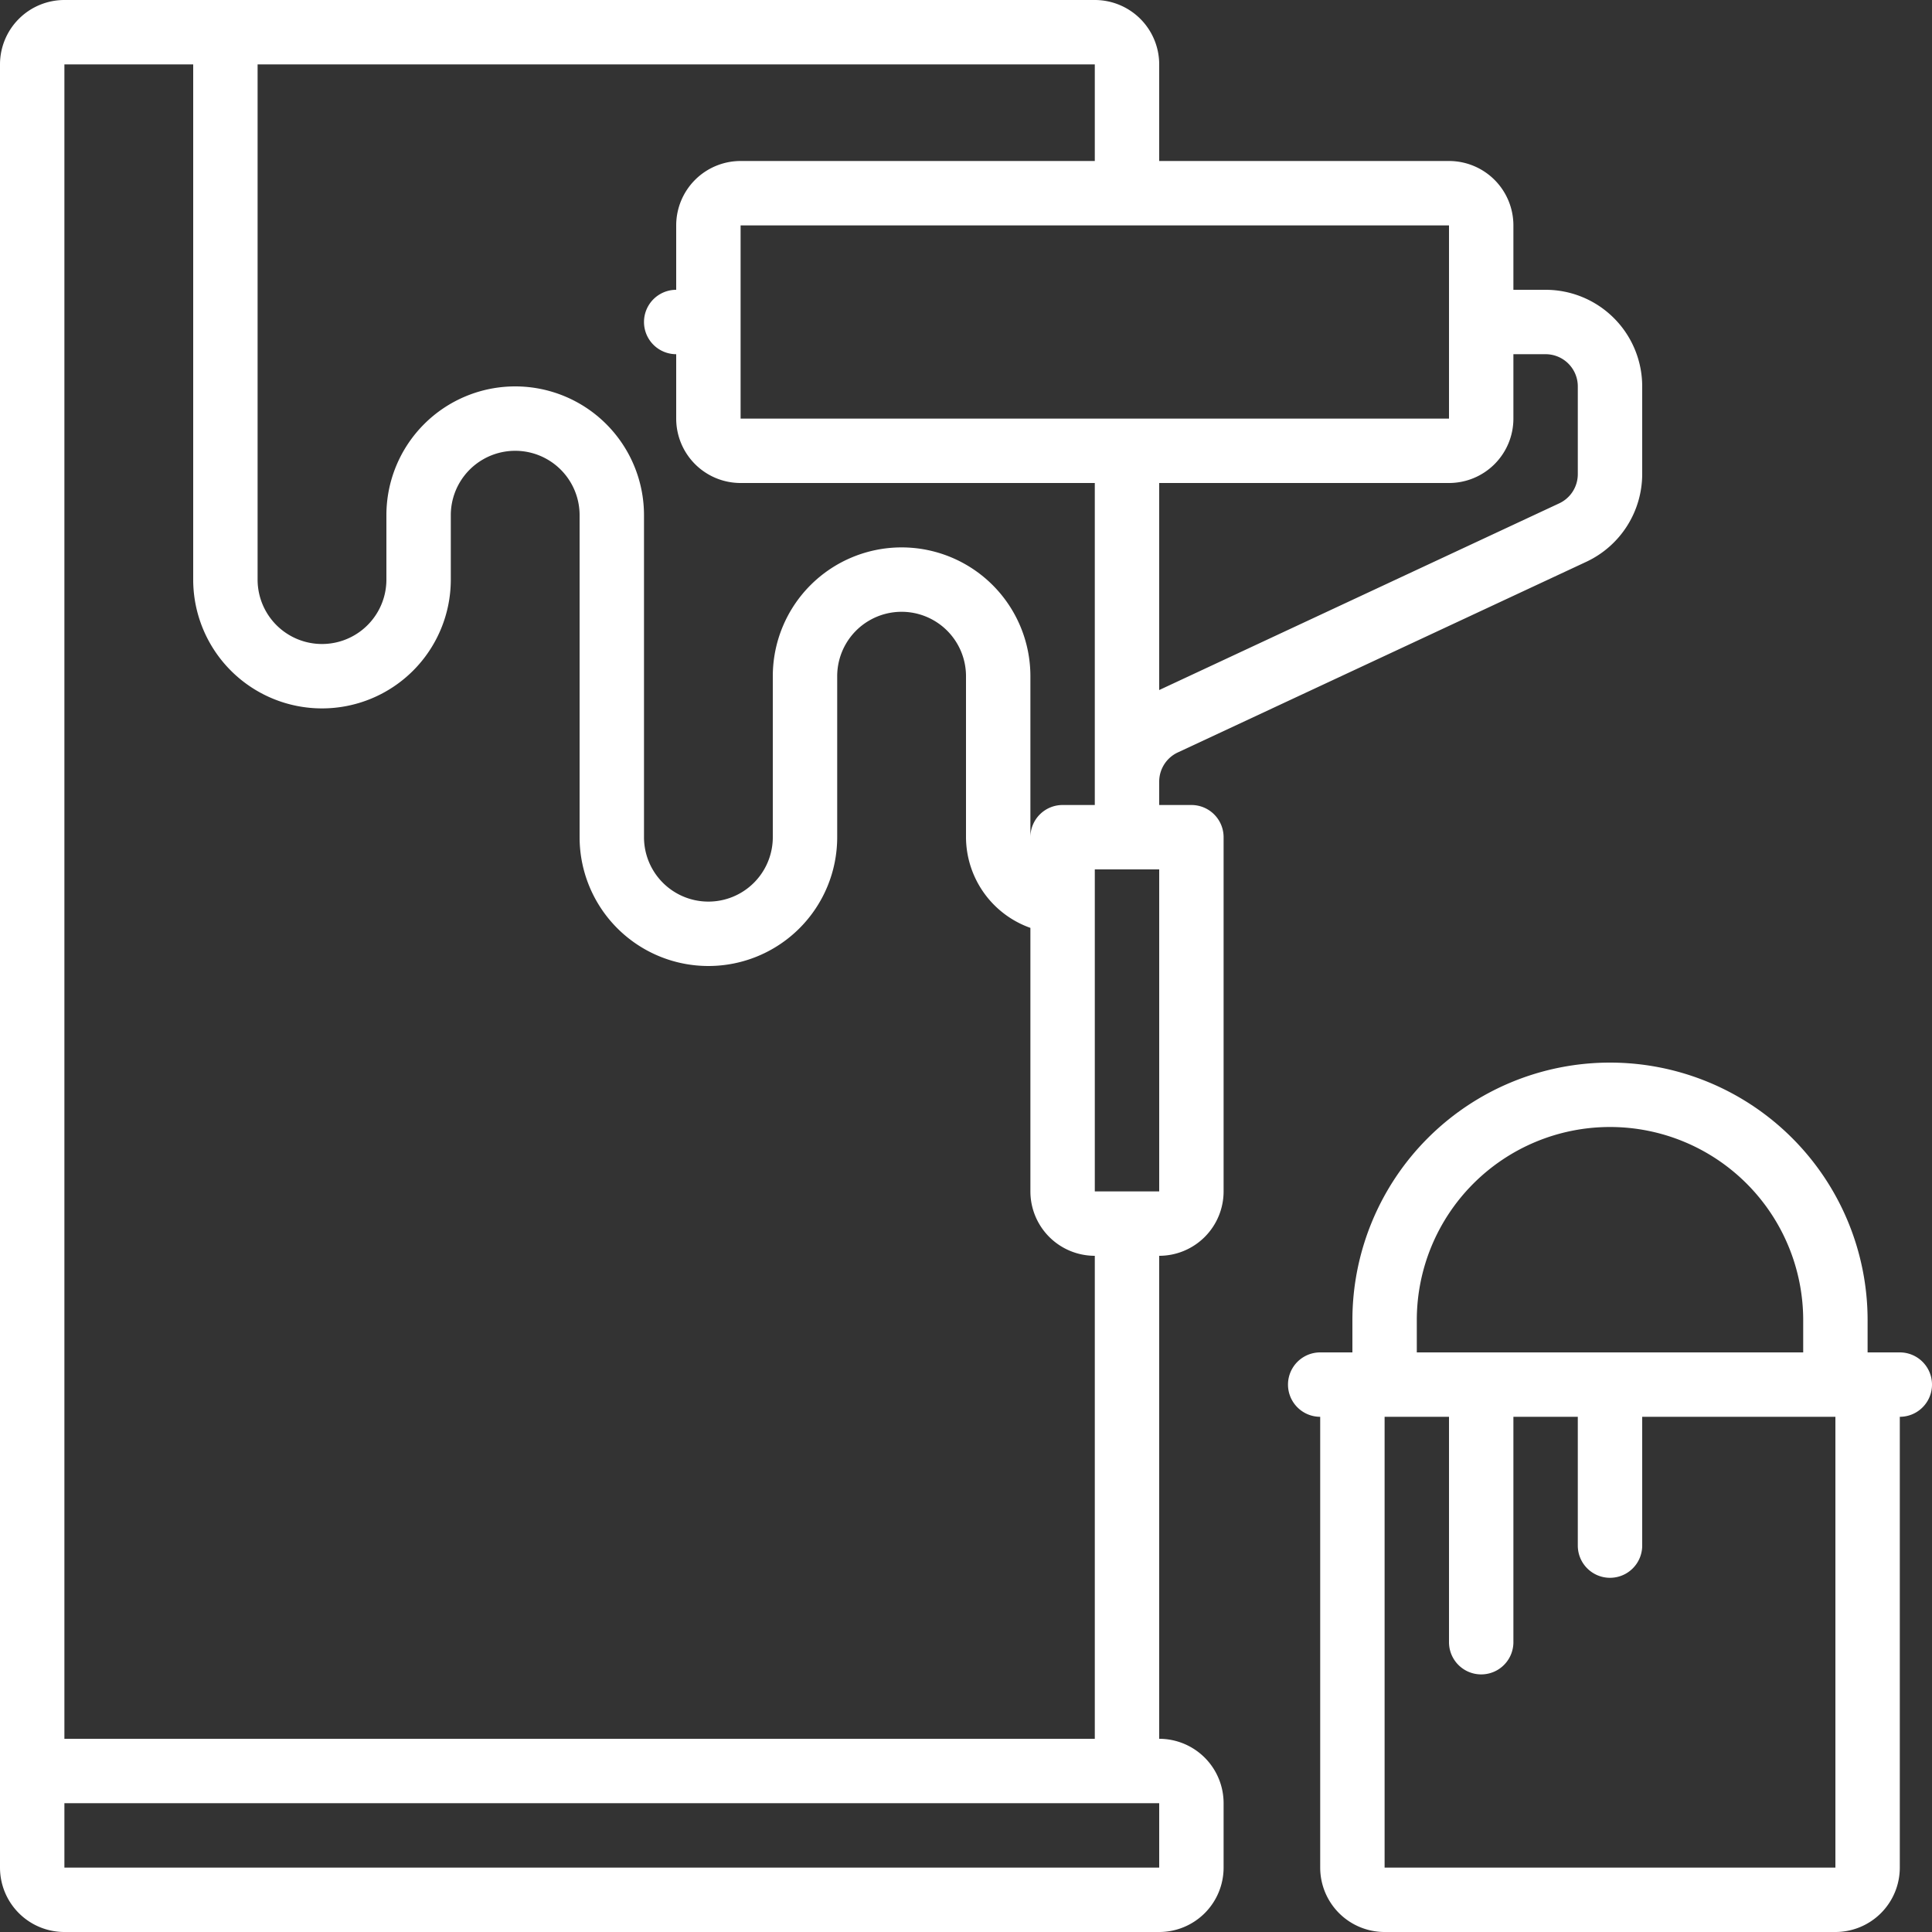
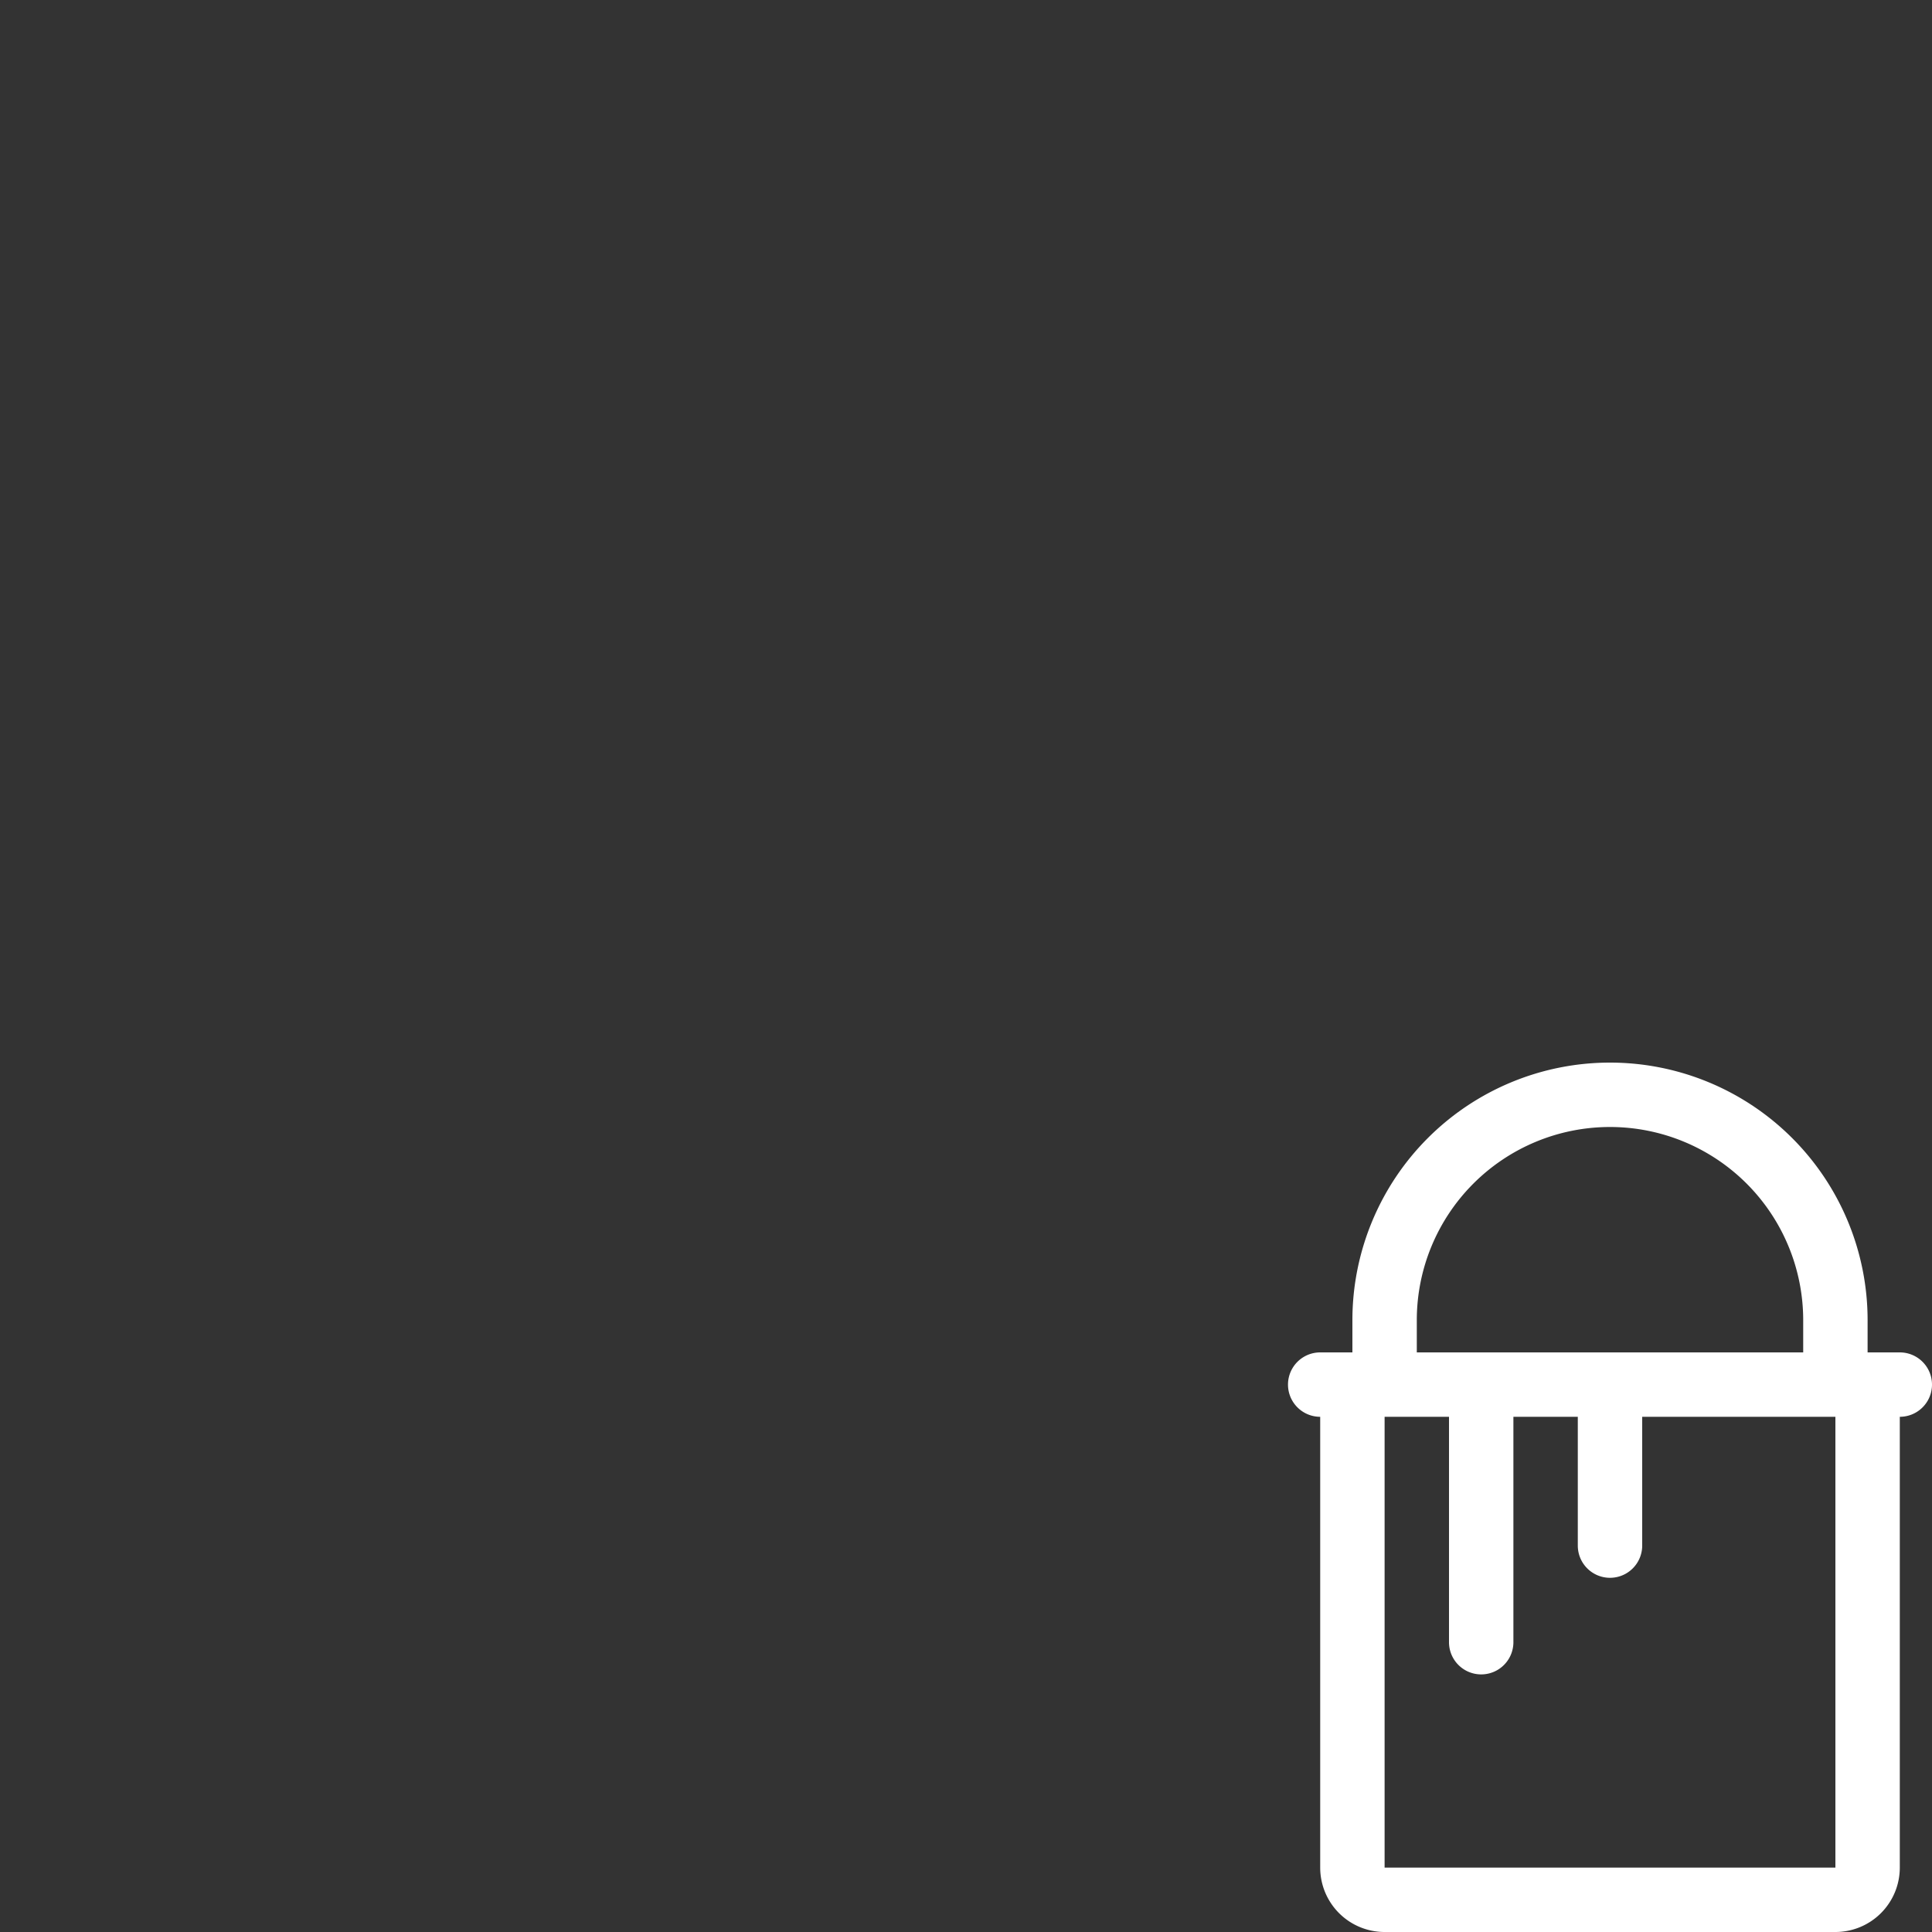
<svg xmlns="http://www.w3.org/2000/svg" version="1.1" width="512" height="512" x="0" y="0" viewBox="0 0 60 60" style="enable-background:new 0 0 512 512" xml:space="preserve" class="">
  <rect x="0" y="0" width="60" height="60" fill="#333333" stroke="none" />
  <g>
    <g fill="#000" fill-rule="nonzero">
-       <path d="M2 60h34a2 2 0 0 0 2-2v-2a2 2 0 0 0-2-2V39a2 2 0 0 0 2-2V26a1 1 0 0 0-1-1h-1v-.726a1 1 0 0 1 .577-.906l12.692-5.923A3.012 3.012 0 0 0 51 14.726V12a3 3 0 0 0-3-3h-1V7a2 2 0 0 0-2-2h-9V2a2 2 0 0 0-2-2H2a2 2 0 0 0-2 2v56a2 2 0 0 0 2 2zm34-2H2v-2h34zm-2-21V27h2v10zm14-26a1 1 0 0 1 1 1v2.726a1 1 0 0 1-.577.906L36 21.43V15h9a2 2 0 0 0 2-2v-2zm-3-1v3H23V7h22zM34 5H23a2 2 0 0 0-2 2v2a1 1 0 0 0 0 2v2a2 2 0 0 0 2 2h11v10h-1a1 1 0 0 0-1 1v-5a4 4 0 1 0-8 0v5a2 2 0 1 1-4 0V16a4 4 0 1 0-8 0v2a2 2 0 1 1-4 0V2h26zM2 2h4v16a4 4 0 1 0 8 0v-2a2 2 0 1 1 4 0v10a4 4 0 1 0 8 0v-5a2 2 0 1 1 4 0v5a3 3 0 0 0 2 2.816V37a2 2 0 0 0 2 2v15H2z" fill="#ffffff" opacity="1" data-original="#000000" class="" />
      <path d="M43 60h14a2 2 0 0 0 2-2V44a1 1 0 0 0 0-2h-1v-1a8 8 0 1 0-16 0v1h-1a1 1 0 0 0 0 2v14a2 2 0 0 0 2 2zm1-19a6 6 0 0 1 12 0v1H44zm1 3v7a1 1 0 0 0 2 0v-7h2v4a1 1 0 0 0 2 0v-4h6v14H43V44z" fill="#ffffff" opacity="1" data-original="#000000" class="" />
    </g>
  </g>
</svg>